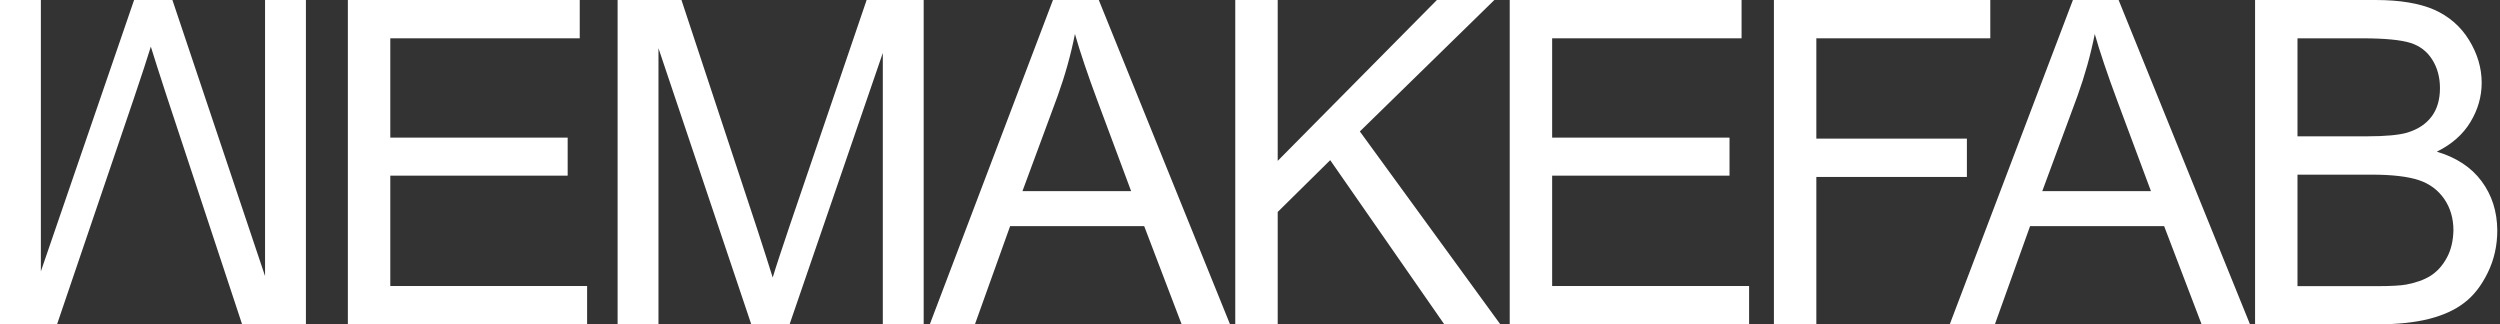
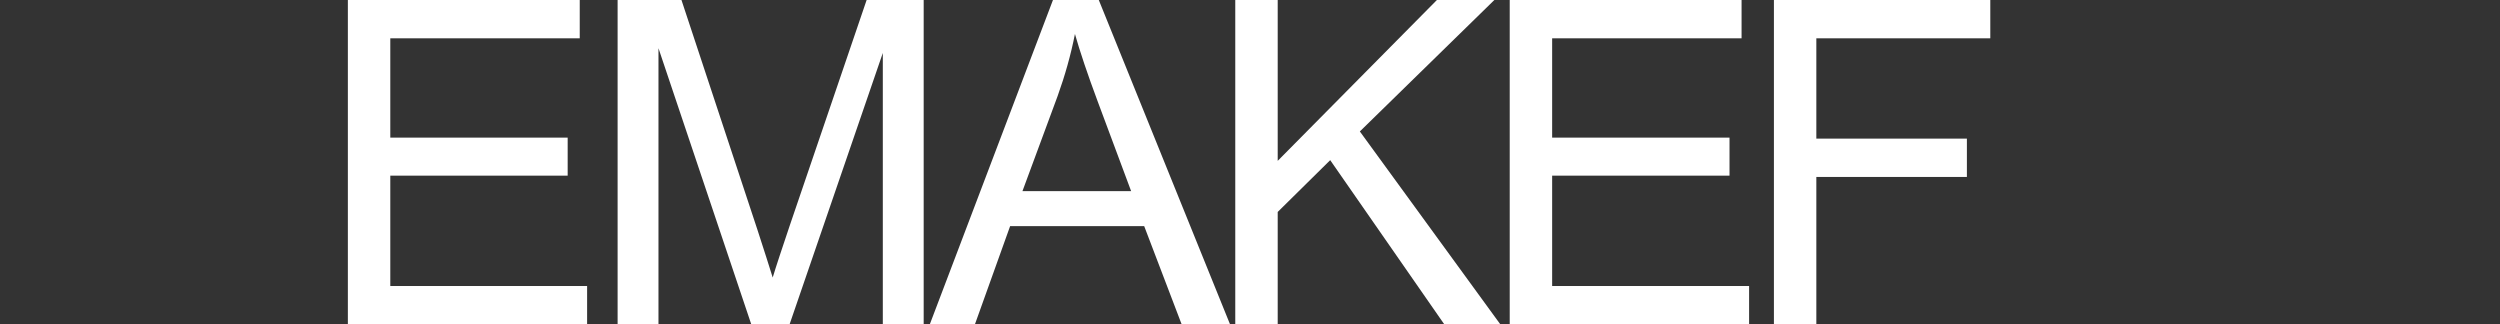
<svg xmlns="http://www.w3.org/2000/svg" width="185" height="24" viewBox="0 0 185 24" fill="none">
  <rect x="0" y="0" width="185" height="24" fill="#333333" stroke="none" />
  <g clip-path="url(#clip0_1994_20116)">
-     <path d="M19.614 20.432L12.758 0H9.923L3.024 20.081V0H0V24H4.221L9.902 7.296C10.469 5.607 10.899 4.322 11.162 3.451C11.403 4.237 11.781 5.416 12.296 6.998L17.913 23.989H22.638V0H19.614V20.432Z" fill="white" />
    <path d="M28.882 12.998H42.007V10.184H28.882V2.835H42.9V0H25.742V24H43.446V21.165H28.882V12.998Z" fill="white" />
    <path d="M58.44 16.694C57.873 18.382 57.442 19.667 57.18 20.538C56.938 19.752 56.56 18.573 56.046 16.991L50.428 0H45.703V24H48.727V3.568L55.594 24H58.429L65.328 3.919V24H68.352V0H64.131L58.44 16.694Z" fill="white" />
    <path d="M77.919 0L68.805 24H72.144L74.748 16.736H84.671L87.442 24H91.023L81.31 0H77.919ZM75.661 14.145L78.265 7.104C78.811 5.586 79.242 4.057 79.546 2.517C79.914 3.812 80.47 5.469 81.226 7.497L83.704 14.145H75.661Z" fill="white" />
    <path d="M110.583 0H106.331L94.55 11.904V0H91.41V24H94.55V15.685L98.435 11.851L106.877 24H111.024L100.629 9.727L110.583 0Z" fill="white" />
    <path d="M114.859 12.998H127.984V10.184H114.859V2.835H128.876V0H111.719V24H129.433V21.165H114.859V12.998Z" fill="white" />
    <path d="M145.55 10.258H134.409V2.835H147.282V0H131.27V24H134.409V13.094H145.55V10.258Z" fill="white" />
-     <path d="M153.396 0L144.281 24H147.621L150.225 16.736H160.147L162.919 24H166.5L156.777 0H153.396ZM151.128 14.145L153.732 7.104C154.278 5.586 154.708 4.057 155.013 2.517C155.38 3.812 155.937 5.469 156.693 7.497L159.171 14.145H151.128Z" fill="white" />
-     <path d="M183.633 13.402C182.867 12.372 181.754 11.65 180.326 11.225C181.439 10.673 182.268 9.94 182.814 9.027C183.36 8.124 183.644 7.158 183.644 6.127C183.644 5.023 183.329 3.972 182.709 2.963C182.09 1.954 181.229 1.211 180.137 0.722C179.045 0.244 177.585 0 175.779 0H166.875V24H175.926C177.438 24 178.709 23.862 179.759 23.596C180.798 23.331 181.67 22.938 182.352 22.407C183.045 21.887 183.623 21.143 184.095 20.177C184.568 19.211 184.799 18.17 184.799 17.044C184.788 15.643 184.4 14.432 183.633 13.402ZM170.014 2.835H174.76C176.461 2.835 177.669 2.952 178.373 3.175C179.076 3.398 179.612 3.812 179.99 4.418C180.368 5.023 180.557 5.724 180.557 6.52C180.557 7.359 180.357 8.06 179.948 8.612C179.538 9.165 178.94 9.568 178.142 9.812C177.533 9.993 176.535 10.088 175.149 10.088H170.014V2.835ZM181.071 19.062C180.756 19.646 180.357 20.092 179.874 20.4C179.391 20.708 178.782 20.92 178.058 21.058C177.648 21.133 176.934 21.175 175.926 21.175H170.014V12.924H175.506C177.018 12.924 178.173 13.062 178.982 13.327C179.79 13.593 180.41 14.06 180.872 14.719C181.323 15.377 181.554 16.152 181.554 17.055C181.533 17.809 181.386 18.478 181.071 19.062Z" fill="white" />
  </g>
  <defs>
    <clipPath id="clip0_1994_20116">
      <rect width="184.8" height="24" fill="white" />
    </clipPath>
  </defs>
</svg>